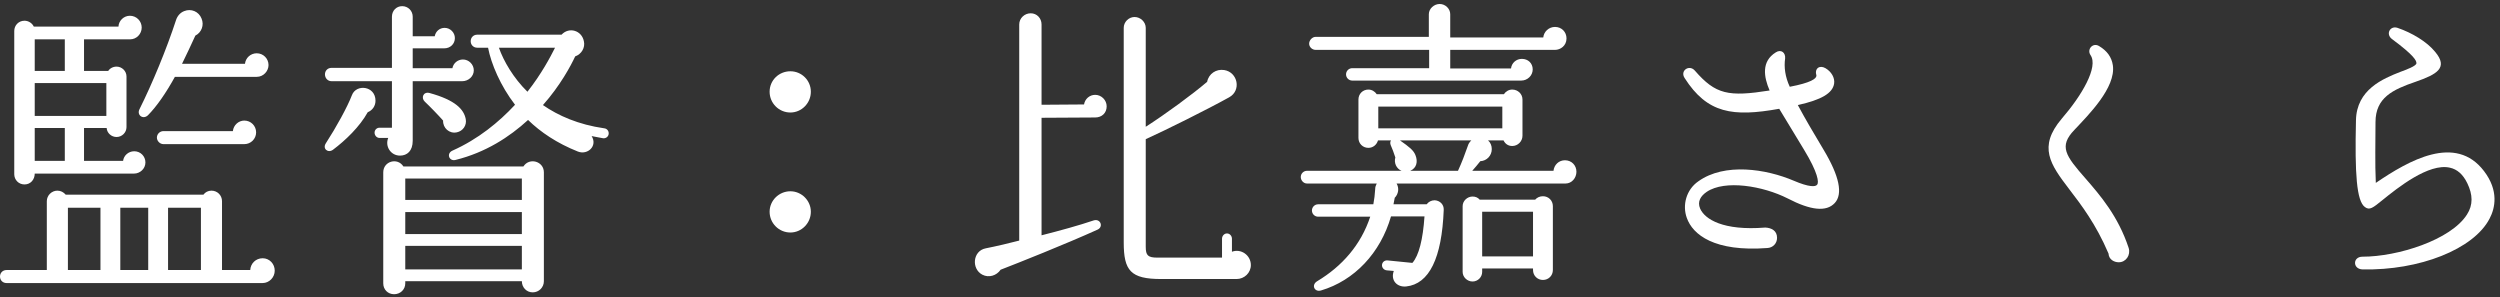
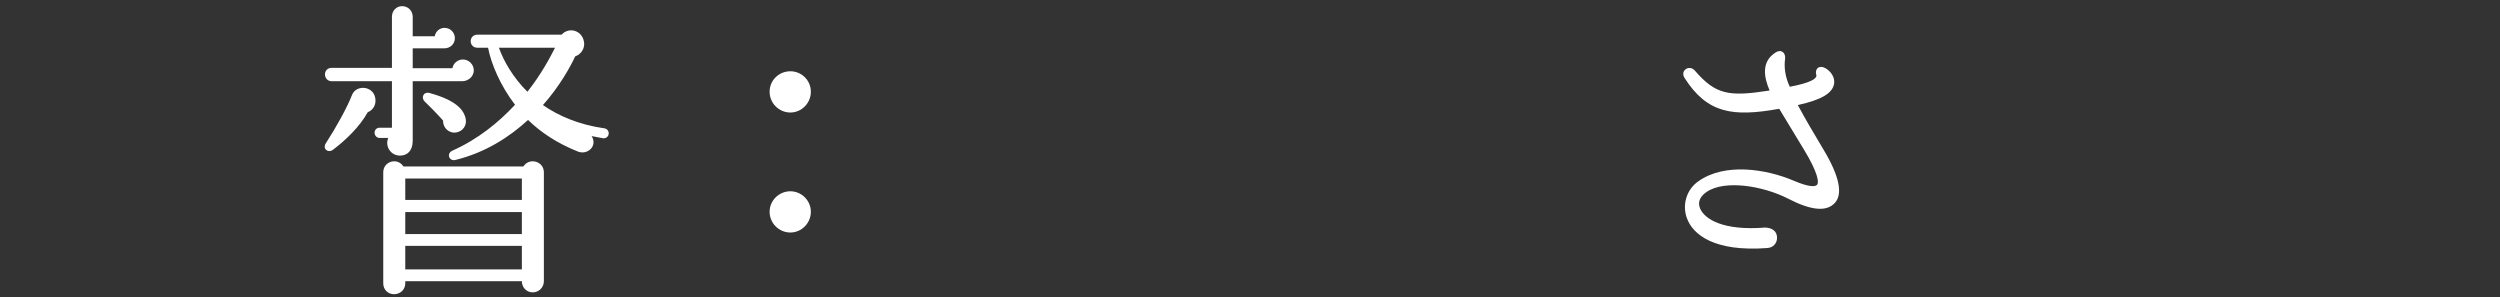
<svg xmlns="http://www.w3.org/2000/svg" fill="none" height="46" viewBox="0 0 387 46" width="387">
  <rect x="0" y="0" width="387" height="46" fill="#333333" stroke="none" />
  <g fill="#fff">
-     <path d="m385.392 33.832c-2.448 4.752-10.896 8.064-19.68 7.872-1.536-.048-1.536-1.968 0-1.968 5.472 0 13.68-2.592 16.176-6.528.96-1.488.912-3.072.048-4.848-.672-1.392-1.584-2.16-2.688-2.4-3.264-.768-8.16 3.168-10.416 4.992-1.536 1.248-2.016 1.632-2.736 1.104-1.296-.912-1.584-5.136-1.392-13.44.096-4.752 4.176-6.432 6.864-7.488.912-.336 2.496-.912 2.496-1.344 0-.384-.288-1.152-3.792-3.744-1.008-.768-.288-2.112.864-1.728 2.256.768 4.56 2.16 5.808 3.696 2.112 2.496.288 3.504-3.024 4.656-3.504 1.2-6.192 2.448-6.192 6.24 0 3.072-.096 6.336.048 9.408 5.088-3.456 12.336-7.632 16.752-1.824 2.304 3.024 1.728 5.712.864 7.344z" />
-     <path d="m329.52 38.393c.336 1.104-.432 2.208-1.536 2.208-.72 0-1.536-.432-1.584-1.344-1.968-4.608-4.224-7.536-6.096-9.984-2.928-3.84-4.848-6.528-1.152-10.896 3.12-3.6 5.712-8.016 4.464-9.84-.624-.912.384-2.016 1.344-1.392 1.2.72 1.92 1.68 2.112 2.976.48 3.456-3.792 7.68-5.952 9.984-2.448 2.544-1.392 3.984 1.728 7.536 2.256 2.592 5.04 5.808 6.672 10.752z" />
    <path d="m284.016 31.432c-1.296 1.392-3.696 1.152-7.296-.72-3.792-1.92-9.696-2.928-12.528-1.008-.912.624-1.488 1.488-1.008 2.592.72 1.632 3.552 3.456 10.08 2.928.96.048 1.824.48 1.824 1.584 0 .912-.672 1.536-1.488 1.584-8.208.624-11.568-2.064-12.48-4.656-.72-1.968-.096-4.368 1.776-5.664 4.08-2.928 10.512-1.92 14.784-.096 2.352 1.008 3.36.96 3.6.624.336-.336.144-1.872-2.016-5.424l-3.84-6.336c-7.2 1.296-11.136.72-14.64-4.752-.768-1.152.72-2.16 1.584-1.152 3.216 3.696 5.184 4.08 11.568 3.072-.912-2.112-1.296-4.512.96-5.904.816-.528 1.536.048 1.44.96-.192 1.296 0 2.832.72 4.368 3.264-.624 4.128-1.248 4.128-1.728-.336-1.104.48-1.68 1.392-1.152s1.488 1.488 1.344 2.4c-.24 1.488-1.968 2.496-5.616 3.312 1.104 2.064 2.4 4.272 3.984 6.912 2.448 4.08 3.024 6.864 1.728 8.256z" />
-     <path d="m242.496 5.945c0 1.152-.96 1.776-1.776 1.776h-16.224v2.88h9.408c.096-.864.816-1.488 1.68-1.488.96 0 1.68.672 1.68 1.632 0 .96-.816 1.728-1.776 1.728h-26.16c-.528 0-.96-.432-.96-.96s.432-.96.96-.96h11.904v-2.832h-17.568c-.528 0-1.008-.432-1.008-.96 0-.528.48-1.056 1.008-1.056h17.52v-3.504c0-.864.816-1.584 1.68-1.584s1.632.72 1.632 1.584v3.6h14.4c.096-.912.864-1.632 1.824-1.632 1.008 0 1.776.768 1.776 1.776zm1.536 20.64c0 .96-.72 1.824-1.68 1.824h-26.16c.432.72.288 1.632-.288 2.208-.048.336-.144.672-.192 1.008h5.136c.288-.384.72-.624 1.248-.624.816.048 1.44.672 1.392 1.488-.288 7.488-2.256 11.472-5.808 11.856-1.44.144-2.448-.96-1.92-2.4l-1.104-.096c-.432-.048-.768-.432-.72-.864s.432-.72.864-.672l3.84.384c1.008-1.152 1.632-3.648 1.872-7.2h-5.184c-1.632 5.664-5.664 9.936-10.848 11.472-1.008.288-1.536-.864-.576-1.44 3.84-2.304 6.768-5.616 8.208-9.984h-8.064c-.528 0-.96-.432-.96-.96s.432-.96.96-.96h8.544c.144-.72.24-1.536.288-2.352 0-.336.096-.576.24-.864h-10.8c-.528 0-.96-.48-.96-1.008s.432-.96.96-.96h14.64c-.816-.336-1.2-1.248-.96-2.064-.144-.48-.576-1.632-.72-1.92-.096-.24-.096-.528.048-.72h-2.016c-.192.672-.768 1.152-1.488 1.152-.864 0-1.536-.672-1.536-1.536v-5.952c0-.864.672-1.536 1.536-1.536.528 0 1.008.288 1.296.72h19.68c.288-.432.768-.72 1.296-.72.864 0 1.584.672 1.584 1.536v5.616c0 .864-.72 1.584-1.584 1.584-.624 0-1.104-.336-1.344-.864h-2.4c.384.336.576.816.576 1.344 0 1.008-.768 1.824-1.776 1.872-.384.48-.816 1.008-1.248 1.488h12.576c.096-.912.816-1.632 1.776-1.632 1.008 0 1.776.768 1.776 1.776zm-30.672-10.08v3.36h19.2v-3.36zm14.4 5.232h-11.04c1.44 1.008 2.112 1.536 2.4 2.304.384.96.192 1.968-.816 2.4h7.392c.576-1.248 1.104-2.64 1.536-3.888.096-.336.288-.576.528-.816zm12.624 10.176v9.888c0 .864-.672 1.536-1.536 1.536s-1.536-.672-1.536-1.536v-.24h-7.872v.528c0 .816-.672 1.488-1.488 1.488s-1.536-.672-1.536-1.488v-10.176c0-.816.72-1.488 1.536-1.488.432 0 .816.144 1.104.48h8.592c.288-.336.72-.528 1.2-.528.864 0 1.536.672 1.536 1.536zm-10.944.864v6.912h7.872v-6.912z" />
-     <path d="m171.312 16.457c0 1.056-.768 1.728-1.776 1.728l-8.304.048v18.192c2.832-.72 5.808-1.536 8.064-2.304 1.056-.336 1.584 1.008.576 1.44-4.992 2.256-12.24 5.136-14.976 6.192-.624.912-1.824 1.296-2.832.768-1.728-.912-1.488-3.696.528-4.08 1.488-.288 3.936-.864 5.184-1.2v-33.456c0-.96.816-1.728 1.776-1.728s1.68.768 1.68 1.728v12.432l6.576-.048c.144-.864.864-1.488 1.728-1.488.96 0 1.776.816 1.776 1.776zm22.32 24.576c0 1.2-1.008 2.16-2.208 2.16h-11.664c-4.752 0-5.808-1.296-5.808-5.664v-33.216c0-.912.768-1.68 1.68-1.68s1.728.768 1.728 1.68v15.312c3.072-1.968 7.2-4.992 9.504-6.96.24-1.248 1.392-2.016 2.64-1.824 2.112.336 2.688 3.168.768 4.224-3.456 1.92-9.84 5.088-12.912 6.48v16.656c0 1.344.336 1.68 1.824 1.68h9.984v-2.928c0-.432.336-.816.768-.816s.768.384.768.816v2.016c1.392-.528 2.928.528 2.928 2.064z" />
    <path d="m125.52 14.201c0 1.776-1.44 3.216-3.168 3.216-1.776 0-3.216-1.44-3.216-3.216s1.44-3.168 3.216-3.168c1.728 0 3.168 1.392 3.168 3.168zm0 18.576c0 1.776-1.44 3.216-3.168 3.216-1.776 0-3.216-1.44-3.216-3.216 0-1.728 1.44-3.168 3.216-3.168 1.728 0 3.168 1.44 3.168 3.168z" />
    <path d="m73.344 10.889c0 .96-.864 1.68-1.776 1.68h-7.68v9.216c0 1.584-.864 2.304-1.968 2.304-1.44 0-2.352-1.44-1.824-2.736h-1.344c-.432 0-.768-.384-.768-.816s.336-.768.768-.768h1.92v-7.2h-9.36c-.576 0-1.008-.48-1.008-1.056s.432-1.008 1.008-1.008h9.36v-7.92c0-.912.672-1.632 1.584-1.632s1.632.72 1.632 1.632v3.024h3.408c.144-.768.768-1.296 1.536-1.296.864 0 1.584.72 1.584 1.584 0 .912-.72 1.584-1.632 1.584h-4.896v3.072h6.144c.144-.768.816-1.344 1.632-1.344.912 0 1.68.768 1.68 1.68zm20.88 9.84c-.048.432-.432.72-.864.672-.624-.096-1.2-.24-1.776-.336.96 1.536-.624 2.976-2.112 2.4-3.264-1.296-5.808-3.024-7.728-4.896-2.88 2.64-6.576 5.04-11.232 6.192-1.008.24-1.44-1.008-.48-1.44 3.984-1.776 7.2-4.416 9.696-7.104-2.256-2.928-3.696-6.336-4.176-8.832h-1.68c-.576 0-1.008-.432-1.008-1.008s.432-1.008 1.008-1.008h13.056c1.152-1.248 3.12-.672 3.456 1.008.24 1.008-.384 2.016-1.344 2.352-.672 1.44-2.304 4.512-4.992 7.536 2.352 1.632 5.472 3.024 9.504 3.6.432.048.72.432.672.864zm-8.304-13.344h-8.688c.72 2.064 2.256 4.704 4.416 6.816 2.16-2.736 3.552-5.376 4.272-6.816zm-27.792 8.208c0 .816-.48 1.488-1.2 1.776-1.248 2.256-3.456 4.368-5.376 5.808-.768.576-1.68-.144-1.104-1.008 1.584-2.448 3.312-5.568 4.032-7.44.672-1.776 3.648-1.44 3.648.864zm13.968 2.832c.192.96-.432 1.872-1.392 2.064-1.152.24-2.16-.672-2.112-1.824-.624-.72-2.16-2.304-2.832-2.928-.624-.576-.24-1.584.72-1.344 4.032 1.104 5.328 2.544 5.616 4.032zm12.096 8.256v16.848c0 .96-.768 1.728-1.728 1.728s-1.68-.768-1.68-1.728h-18.048v.336c0 .96-.768 1.68-1.728 1.68s-1.68-.72-1.68-1.68v-17.184c0-1.728 2.208-2.352 3.12-.912h18.576c.912-1.44 3.168-.816 3.168.912zm-21.456.96v3.312h18.048v-3.312zm0 5.184v3.408h18.048v-3.408zm0 5.232v3.648h18.048v-3.648z" />
-     <path d="m41.568 10.072c0 .912-.768 1.824-1.824 1.824h-12.672c-1.344 2.448-2.832 4.608-4.176 5.952-.768.72-1.776-.048-1.296-.96 1.968-3.936 4.176-9.264 5.664-13.824.192-.576.624-1.104 1.248-1.344 1.056-.432 2.256.048 2.688 1.152.432 1.008 0 2.16-.96 2.64-.576 1.248-1.44 3.12-2.064 4.368h9.744c.096-.912.864-1.632 1.824-1.632 1.008 0 1.824.816 1.824 1.824zm-19.056 15.072c0 .96-.816 1.728-1.776 1.728h-15.36c0 .912-.624 1.68-1.584 1.68-.912 0-1.584-.72-1.584-1.584v-22.176c0-.864.672-1.584 1.584-1.584.624 0 1.2.384 1.44.912h13.104c.048-.912.816-1.68 1.776-1.68 1.008 0 1.824.816 1.824 1.824s-.816 1.824-1.776 1.824h-7.152v4.896h3.744c.24-.384.72-.672 1.296-.672.816 0 1.536.672 1.536 1.536v7.824c0 .864-.72 1.536-1.536 1.536s-1.488-.624-1.536-1.392h-3.504v5.088h6.048c.096-.816.816-1.488 1.728-1.488.96 0 1.728.768 1.728 1.728zm-17.136-19.056v4.896h4.656v-4.896zm0 6.768v5.088h11.088v-5.088zm34.272 7.632c0 1.008-.816 1.824-1.824 1.824h-12.528c-.528 0-1.008-.48-1.008-1.008 0-.576.48-1.008 1.008-1.008h10.752c.096-.912.864-1.632 1.776-1.632 1.008 0 1.824.816 1.824 1.824zm-34.272-.672v5.088h4.656v-5.088zm37.152 22.08c0 1.056-.864 1.92-1.872 1.92h-39.648c-.576 0-1.008-.432-1.008-1.008s.432-1.008 1.008-1.008h6.24v-10.656c0-.912.768-1.632 1.632-1.632.528 0 .96.24 1.296.624h21.312c.288-.384.72-.624 1.248-.624.912 0 1.632.72 1.632 1.632v10.656h4.368c.048-1.008.864-1.824 1.92-1.824s1.872.864 1.872 1.92zm-32.016-9.744v9.648h5.04v-9.648zm8.112 0v9.648h4.32v-9.648zm7.392 0v9.648h5.088v-9.648z" />
  </g>
</svg>